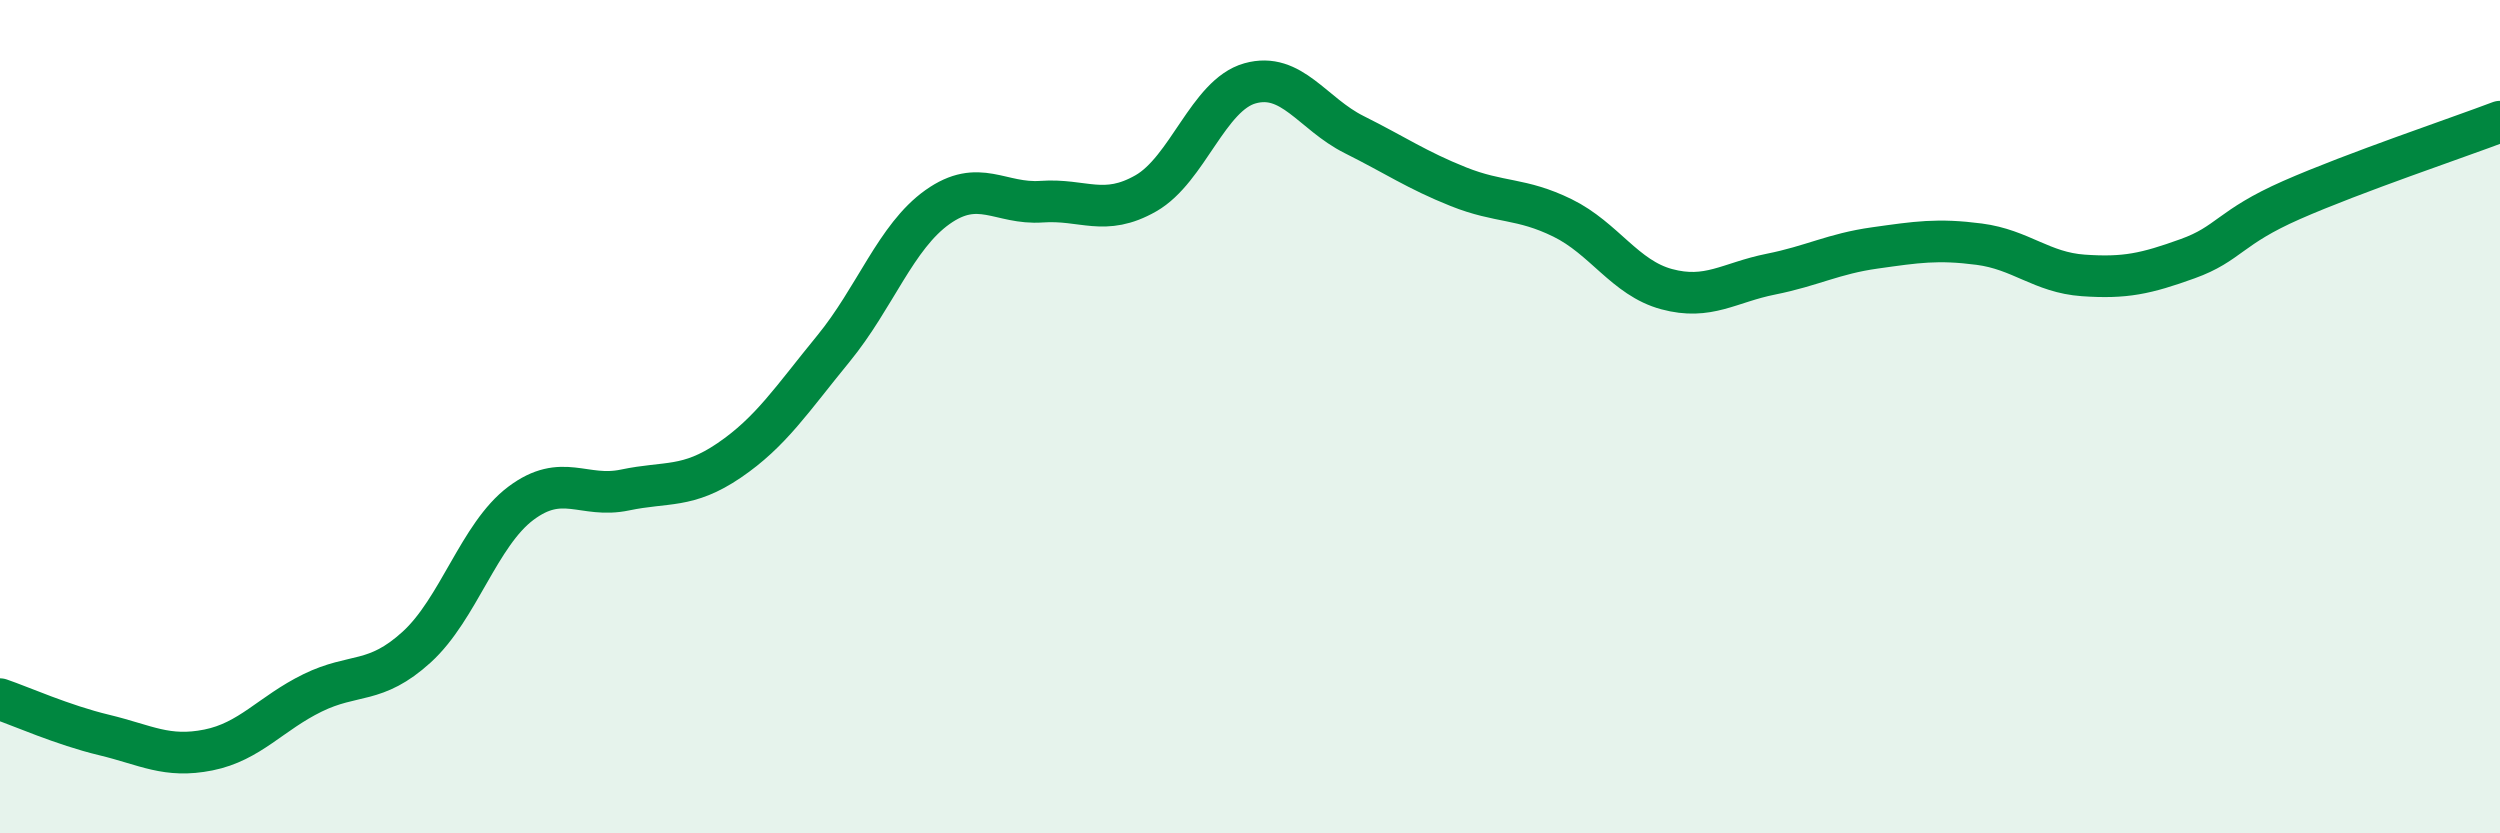
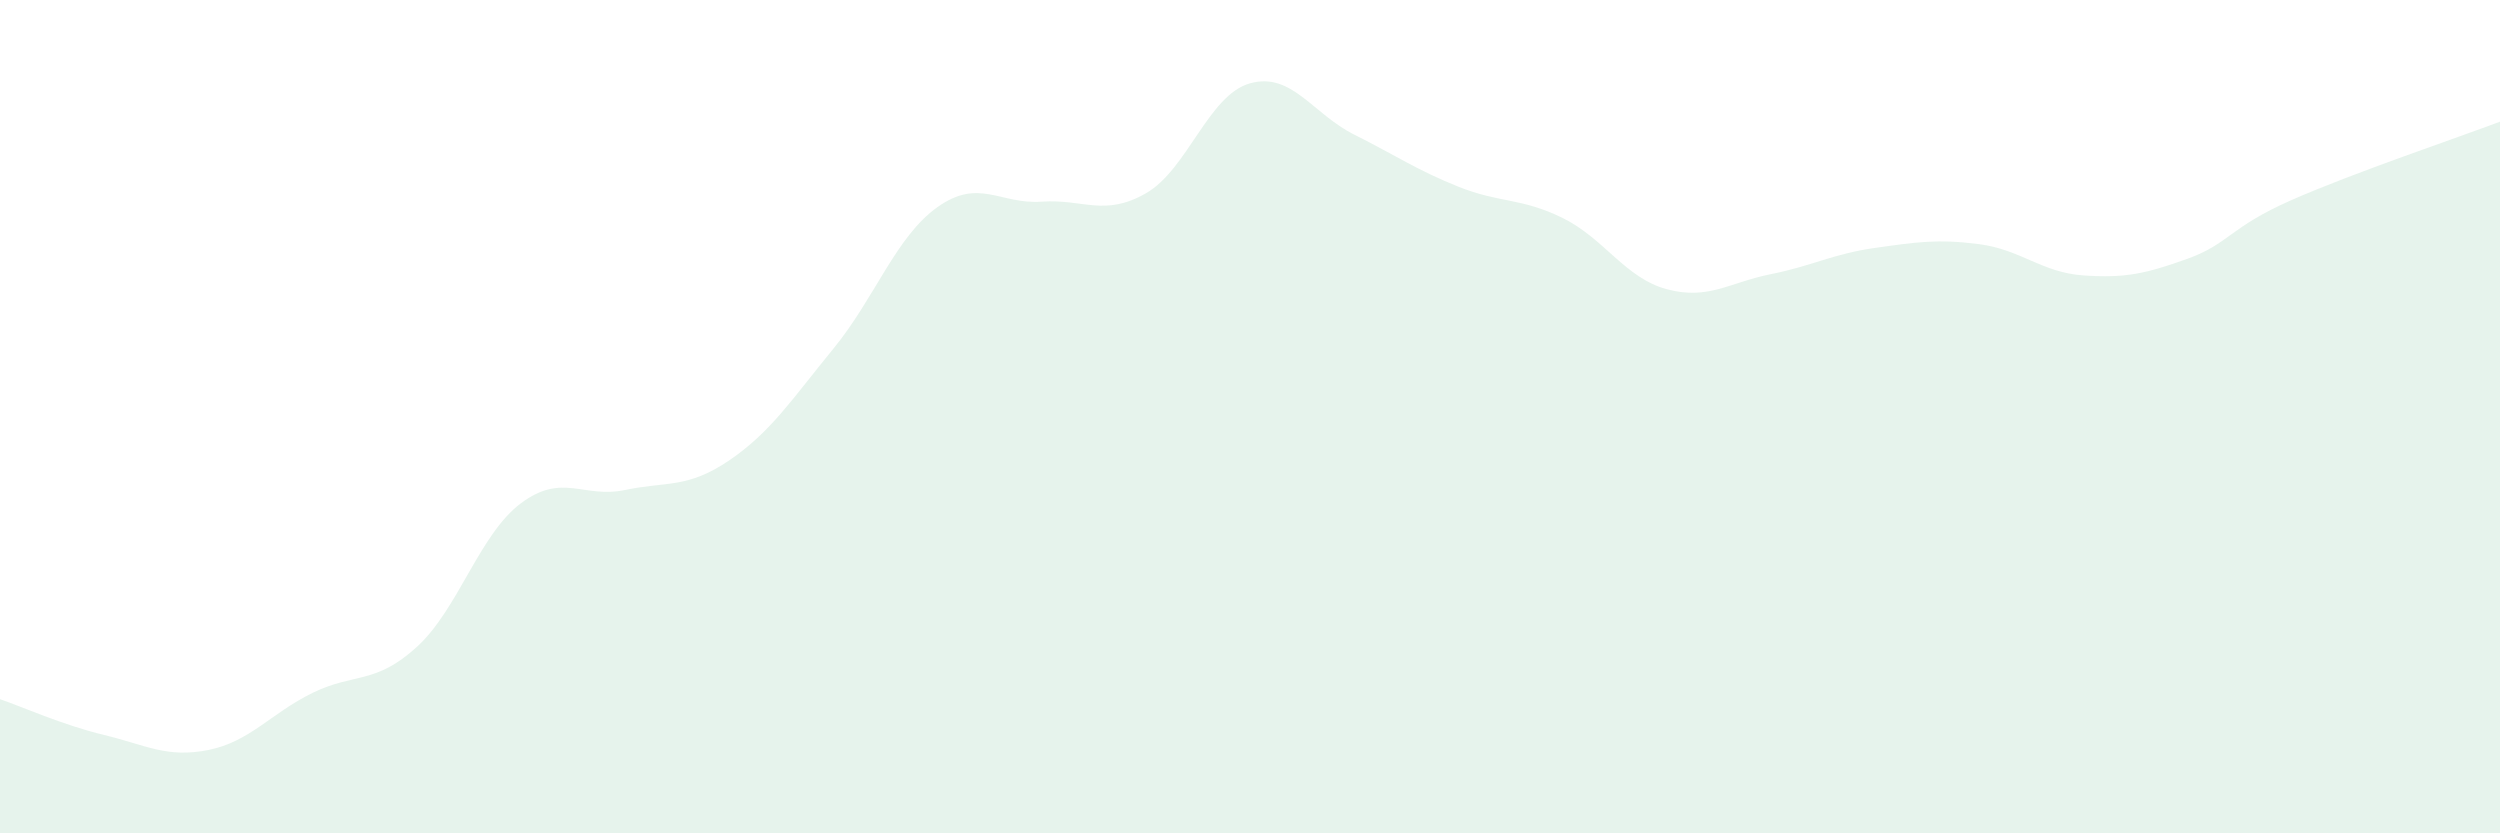
<svg xmlns="http://www.w3.org/2000/svg" width="60" height="20" viewBox="0 0 60 20">
  <path d="M 0,16.78 C 0.5,16.95 1.5,17.4 2.5,17.64 C 3.5,17.88 4,18.2 5,18 C 6,17.8 6.5,17.12 7.5,16.63 C 8.5,16.14 9,16.44 10,15.53 C 11,14.62 11.5,12.83 12.5,12.08 C 13.5,11.33 14,11.97 15,11.76 C 16,11.55 16.5,11.73 17.5,11.05 C 18.5,10.37 19,9.59 20,8.37 C 21,7.15 21.5,5.68 22.5,4.97 C 23.5,4.26 24,4.91 25,4.84 C 26,4.77 26.5,5.21 27.5,4.64 C 28.5,4.07 29,2.28 30,2 C 31,1.72 31.5,2.73 32.5,3.23 C 33.5,3.73 34,4.08 35,4.48 C 36,4.88 36.5,4.74 37.5,5.23 C 38.5,5.72 39,6.67 40,6.94 C 41,7.21 41.5,6.78 42.5,6.58 C 43.5,6.38 44,6.09 45,5.95 C 46,5.81 46.5,5.73 47.5,5.86 C 48.5,5.99 49,6.54 50,6.61 C 51,6.68 51.5,6.57 52.5,6.21 C 53.5,5.85 53.5,5.46 55,4.8 C 56.5,4.14 59,3.3 60,2.92L60 20L0 20Z" fill="#008740" opacity="0.1" stroke-linecap="round" stroke-linejoin="round" />
-   <path d="M 0,16.78 C 0.5,16.95 1.5,17.4 2.5,17.64 C 3.5,17.88 4,18.2 5,18 C 6,17.8 6.5,17.12 7.5,16.63 C 8.5,16.14 9,16.44 10,15.53 C 11,14.62 11.5,12.83 12.5,12.08 C 13.5,11.33 14,11.97 15,11.76 C 16,11.55 16.5,11.73 17.5,11.05 C 18.5,10.37 19,9.59 20,8.37 C 21,7.15 21.5,5.68 22.5,4.97 C 23.5,4.26 24,4.91 25,4.84 C 26,4.77 26.5,5.21 27.5,4.64 C 28.5,4.07 29,2.28 30,2 C 31,1.72 31.5,2.73 32.5,3.23 C 33.5,3.73 34,4.08 35,4.48 C 36,4.88 36.5,4.74 37.5,5.23 C 38.5,5.72 39,6.67 40,6.94 C 41,7.21 41.5,6.78 42.5,6.58 C 43.5,6.38 44,6.09 45,5.95 C 46,5.81 46.5,5.73 47.5,5.86 C 48.5,5.99 49,6.54 50,6.61 C 51,6.68 51.5,6.57 52.5,6.21 C 53.5,5.85 53.5,5.46 55,4.8 C 56.5,4.14 59,3.3 60,2.92" stroke="#008740" stroke-width="1" fill="none" stroke-linecap="round" stroke-linejoin="round" />
</svg>